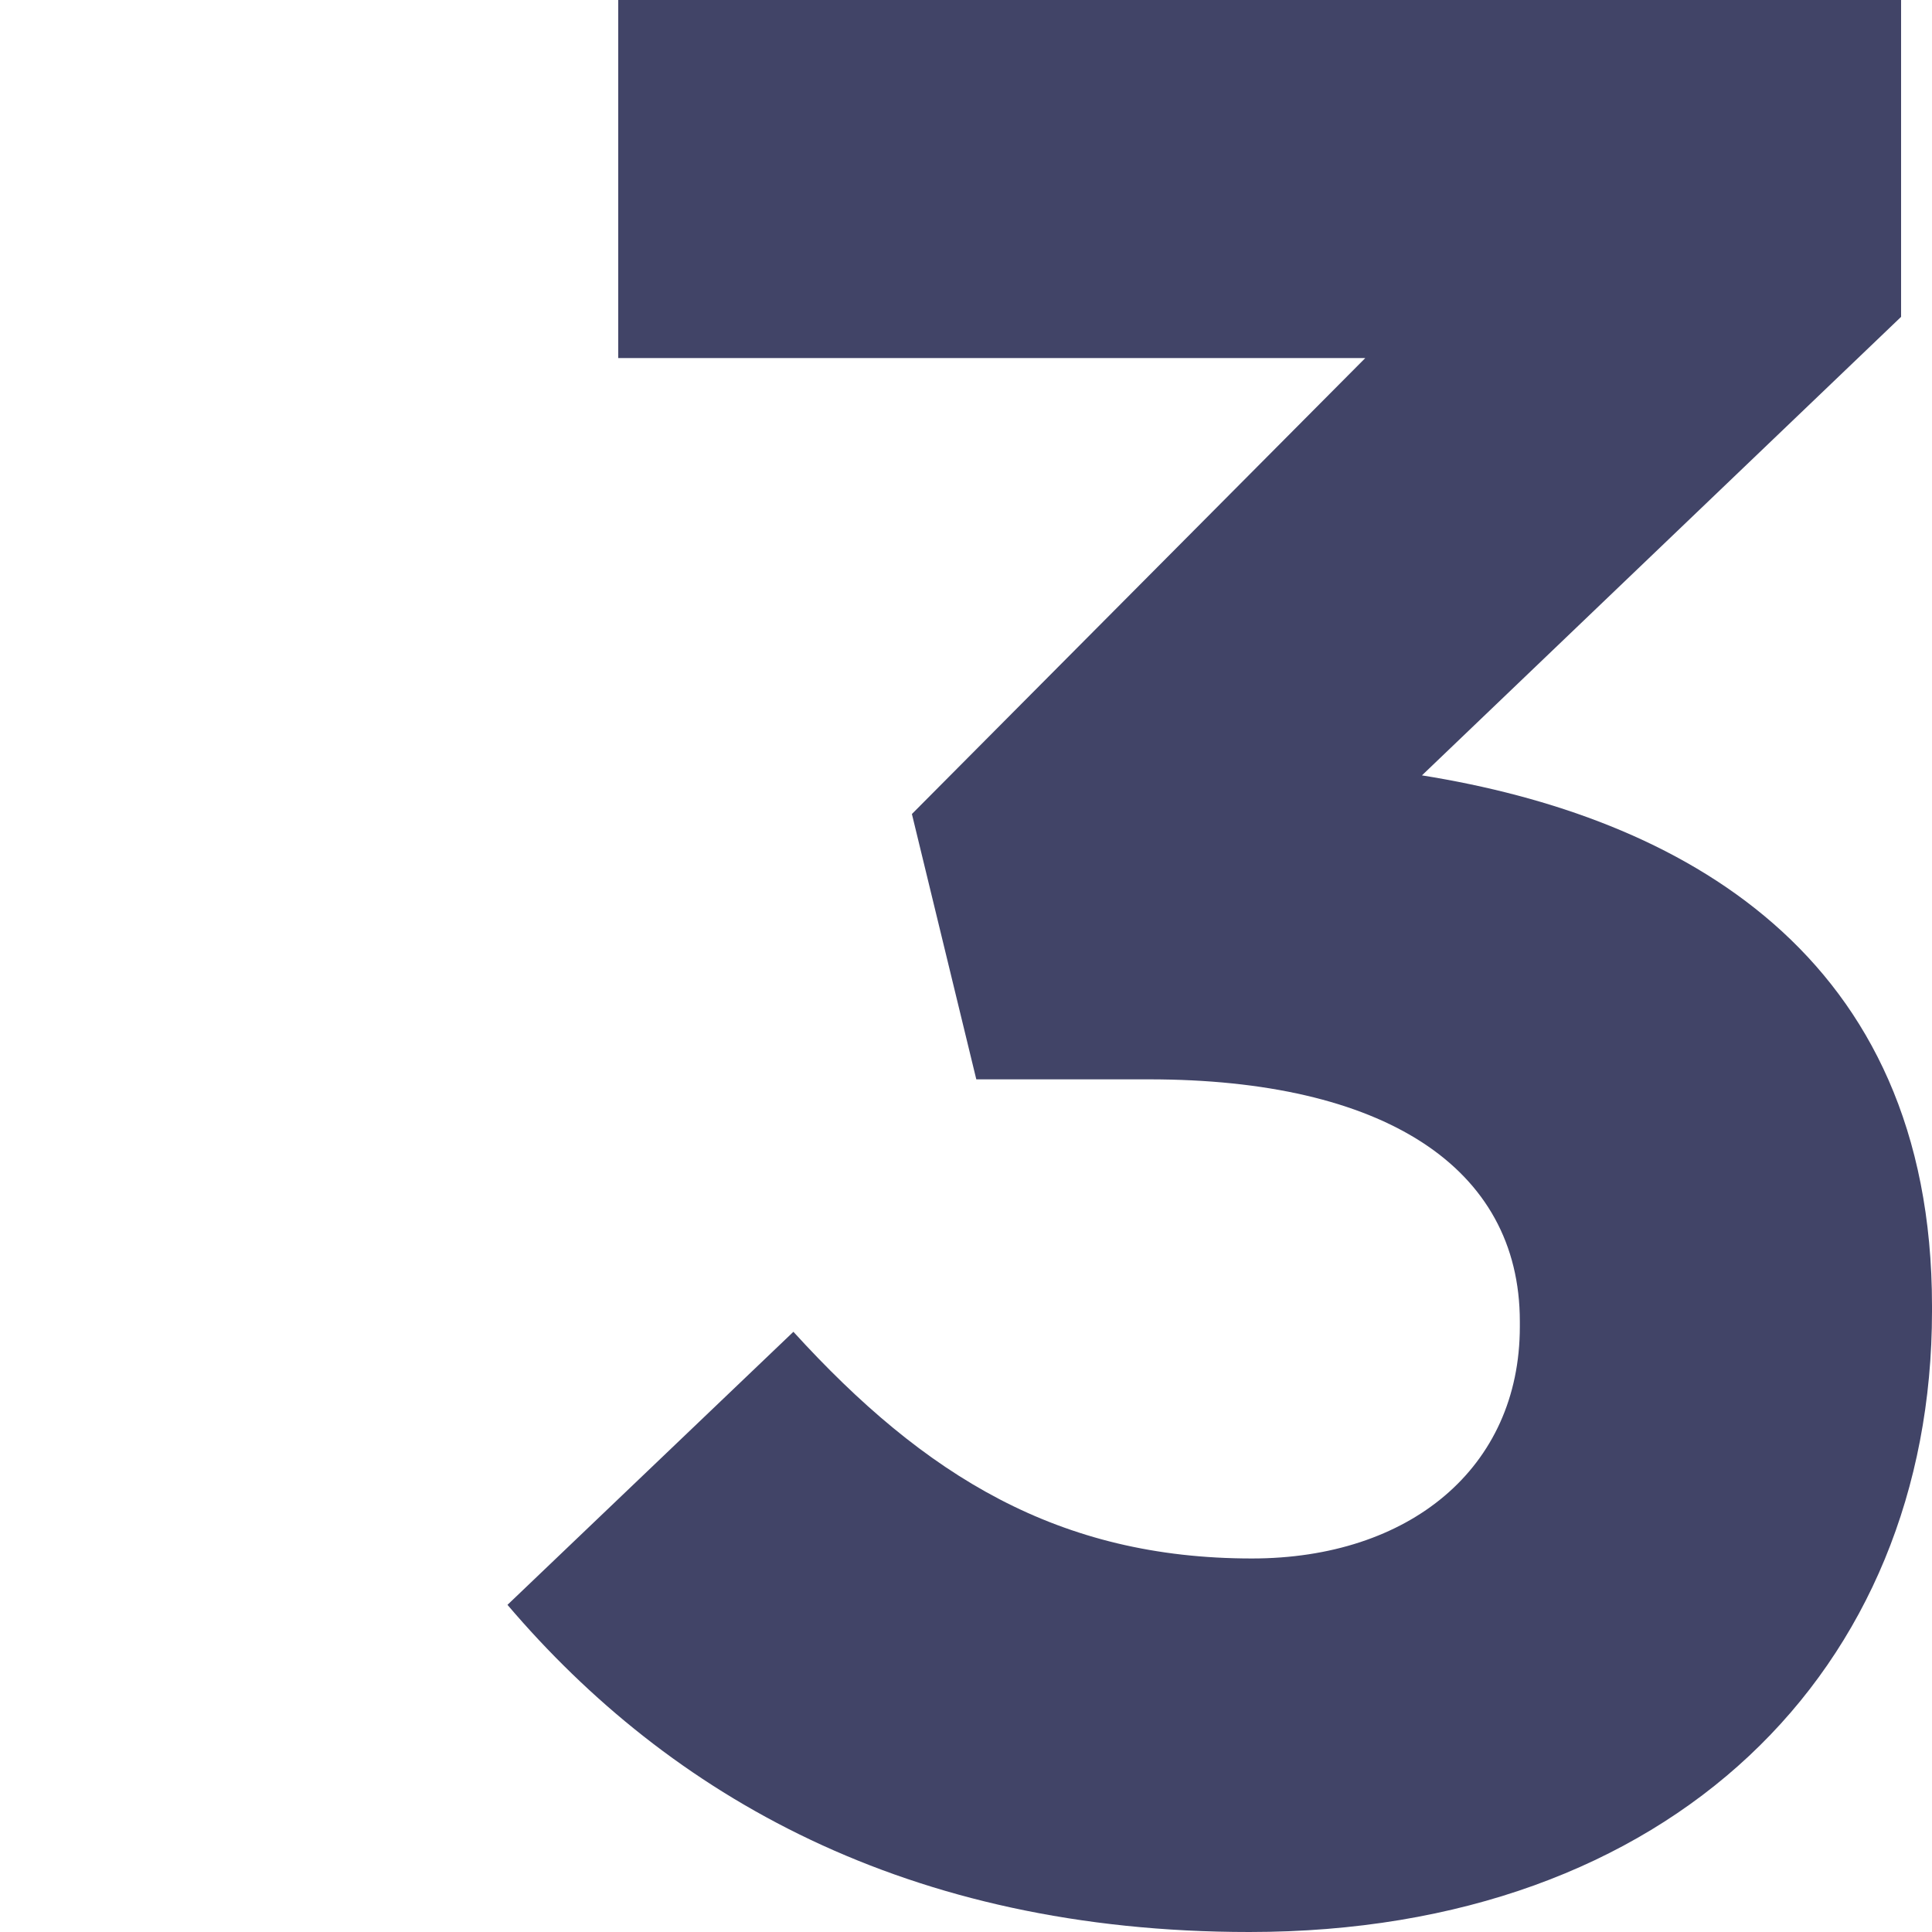
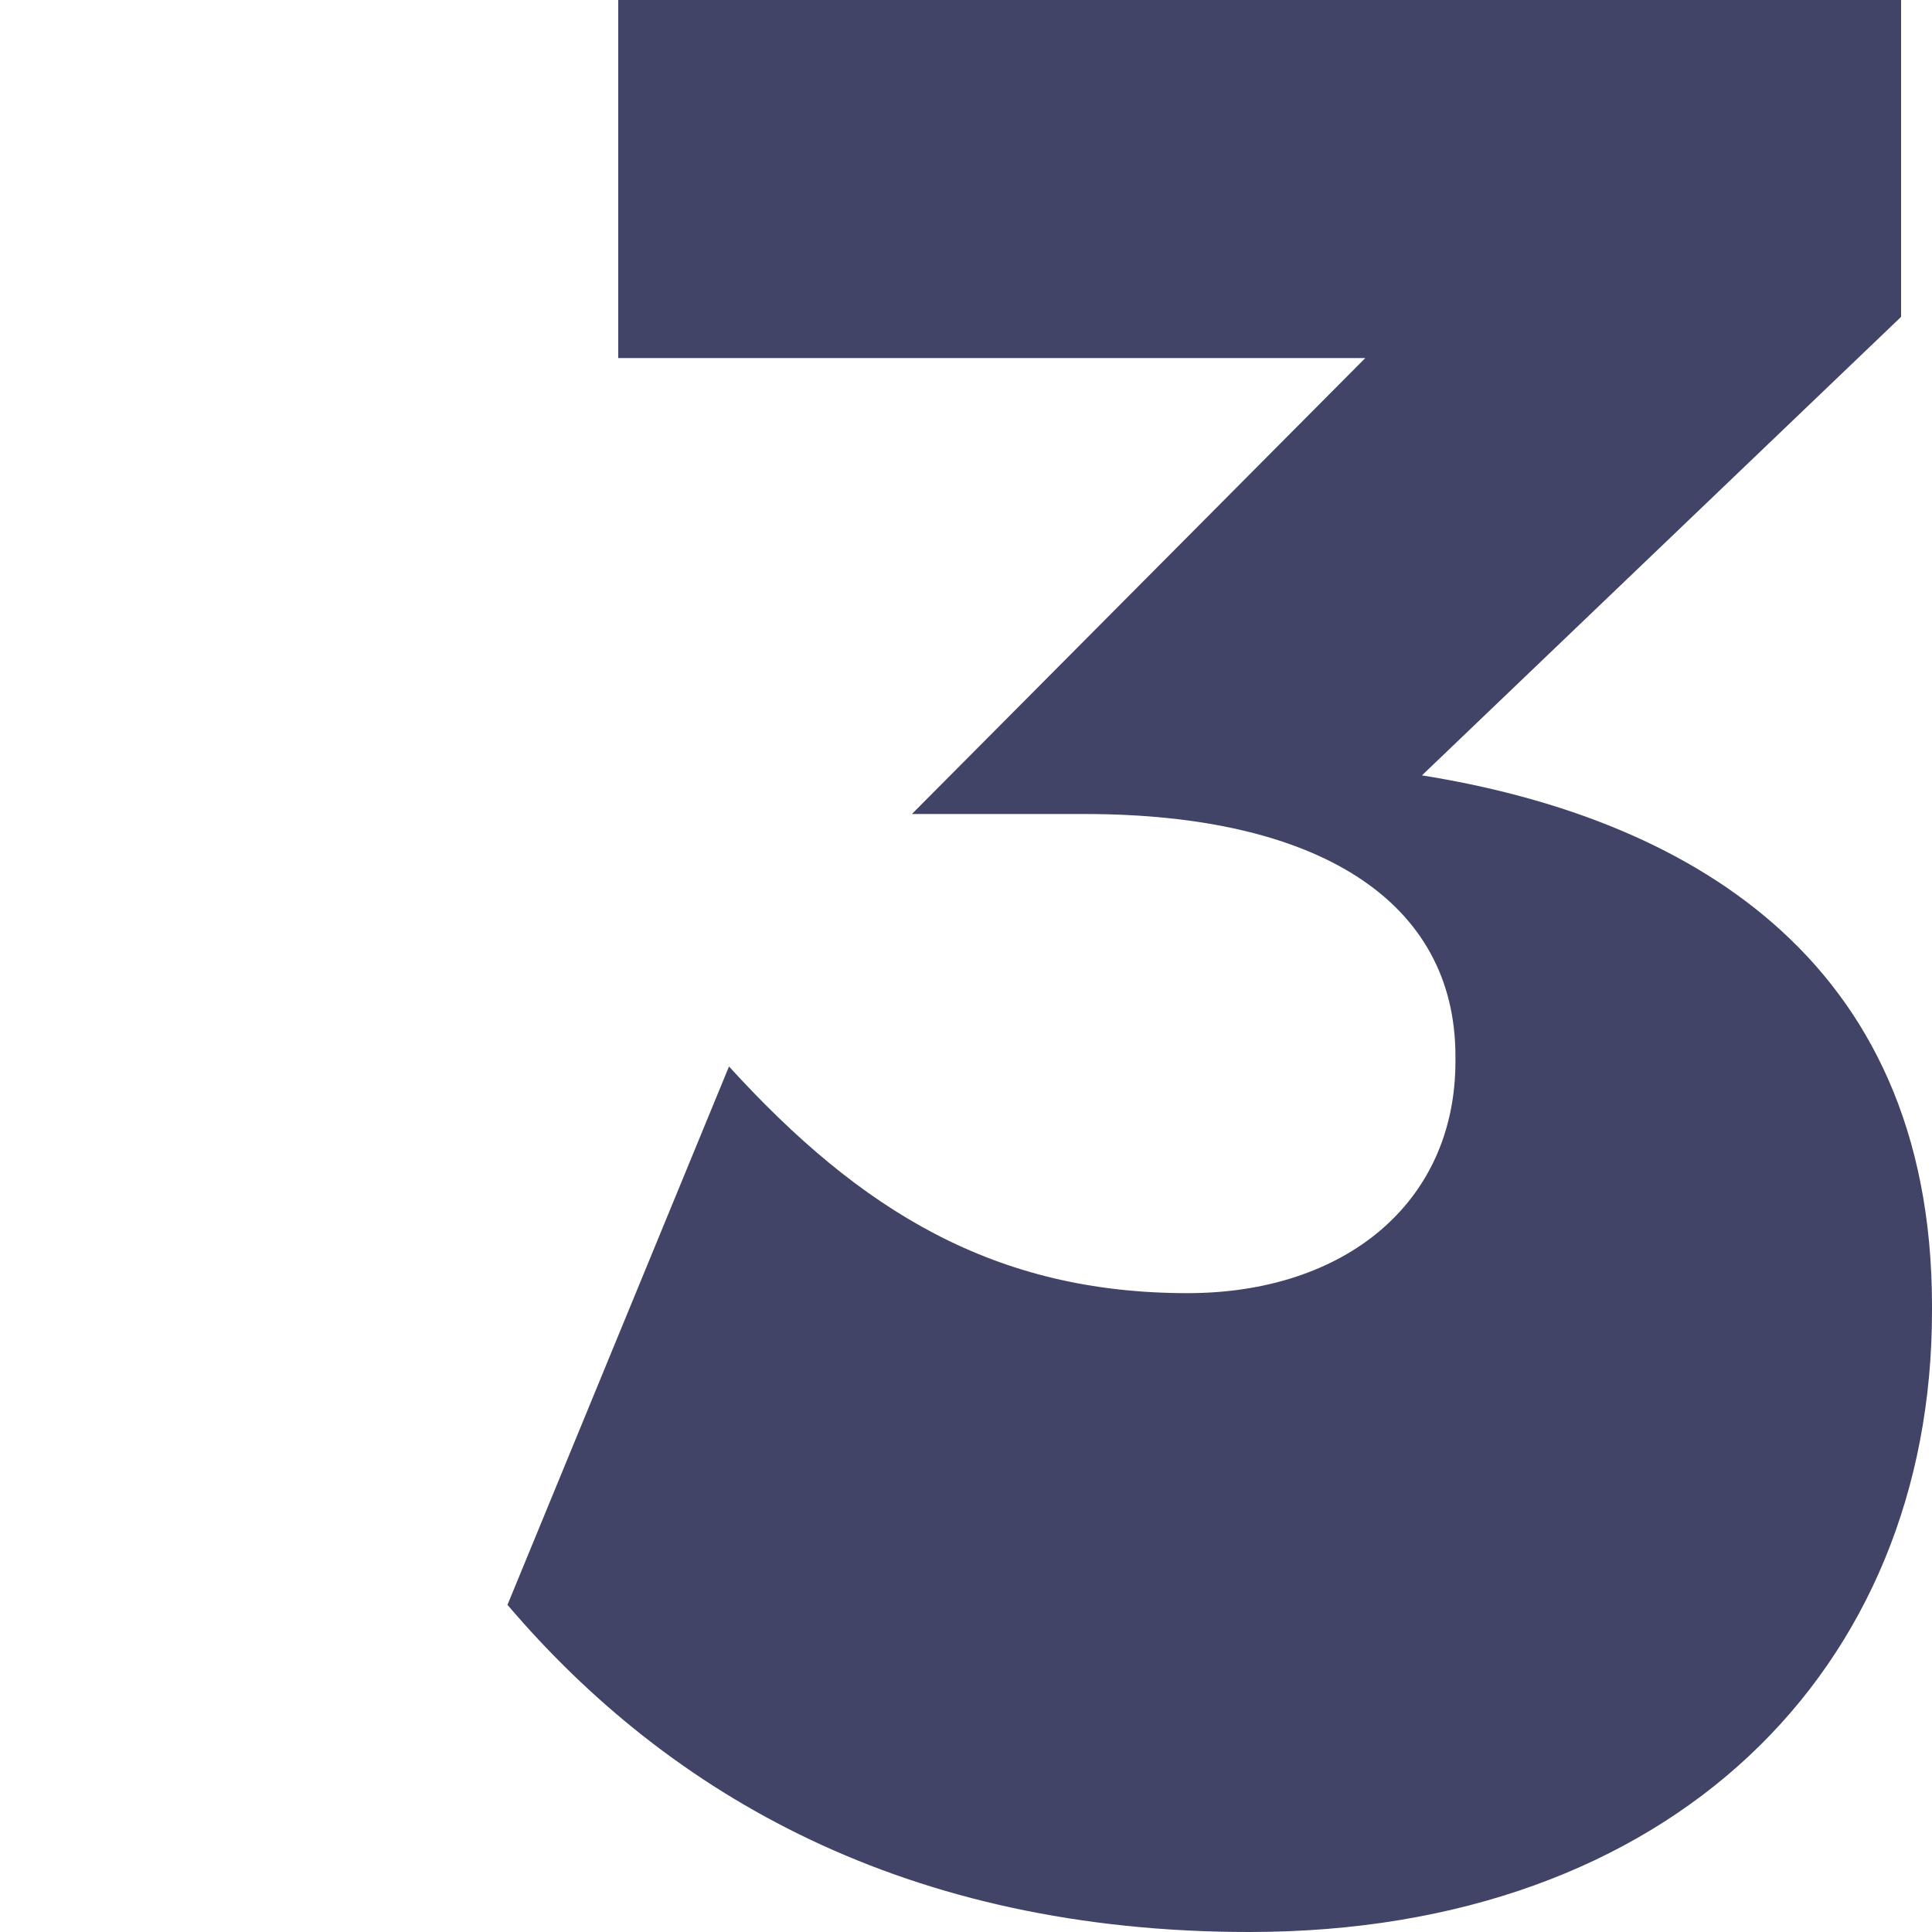
<svg xmlns="http://www.w3.org/2000/svg" version="1.1" id="Layer_1" x="0px" y="0px" viewBox="0 0 75 75" style="enable-background:new 0 0 75 75;" xml:space="preserve">
  <style type="text/css">
	.st0{fill:#414467;}
</style>
-   <path id="Path_27" class="st0" d="M48.5,75C64.9,75,75,64.8,75,50.9v-0.2c0-13.7-9.8-19-19.8-20.6l18.6-17.8V0H24v13.9h29L35.4,31.6  l2.5,10.3h6.7c9.1,0,14.4,3.4,14.4,9.4v0.2c0,5.5-4.3,9-10.4,9c-7.5,0-12.7-3.2-17.8-8.8L19.7,62.3C26,69.7,35.2,75,48.5,75z" />
+   <path id="Path_27" class="st0" d="M48.5,75C64.9,75,75,64.8,75,50.9v-0.2c0-13.7-9.8-19-19.8-20.6l18.6-17.8V0H24v13.9h29L35.4,31.6  h6.7c9.1,0,14.4,3.4,14.4,9.4v0.2c0,5.5-4.3,9-10.4,9c-7.5,0-12.7-3.2-17.8-8.8L19.7,62.3C26,69.7,35.2,75,48.5,75z" />
</svg>